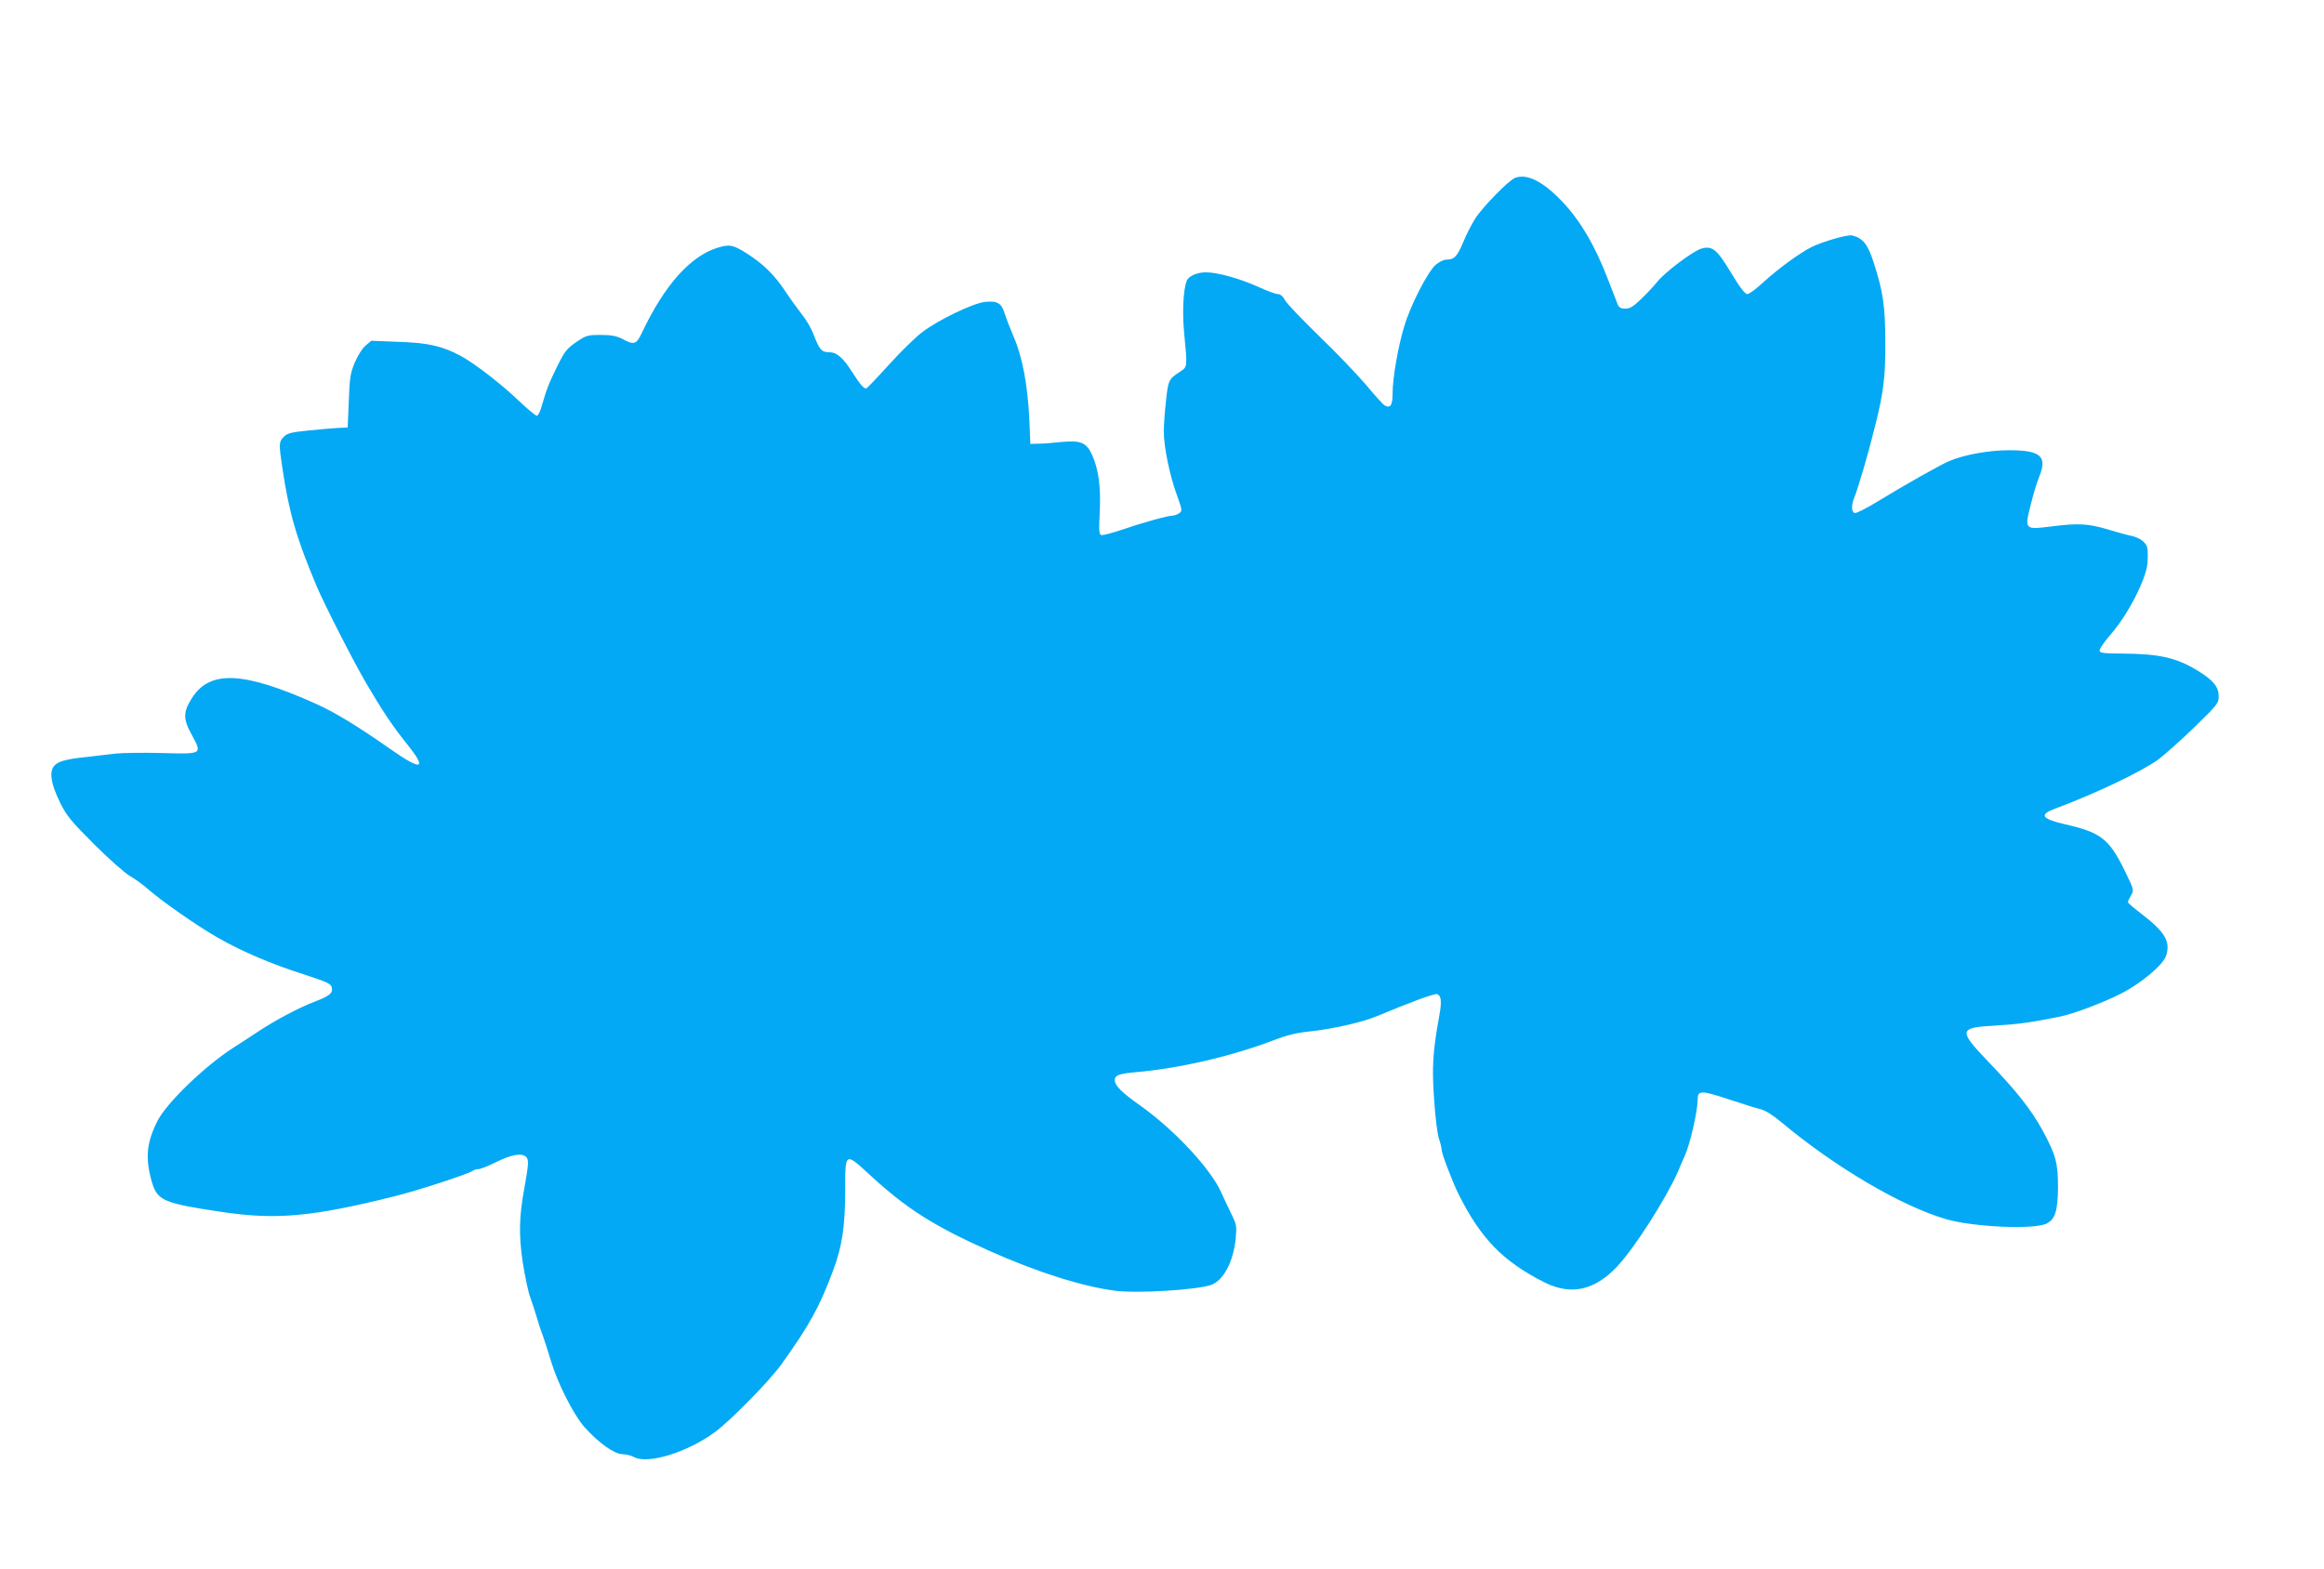
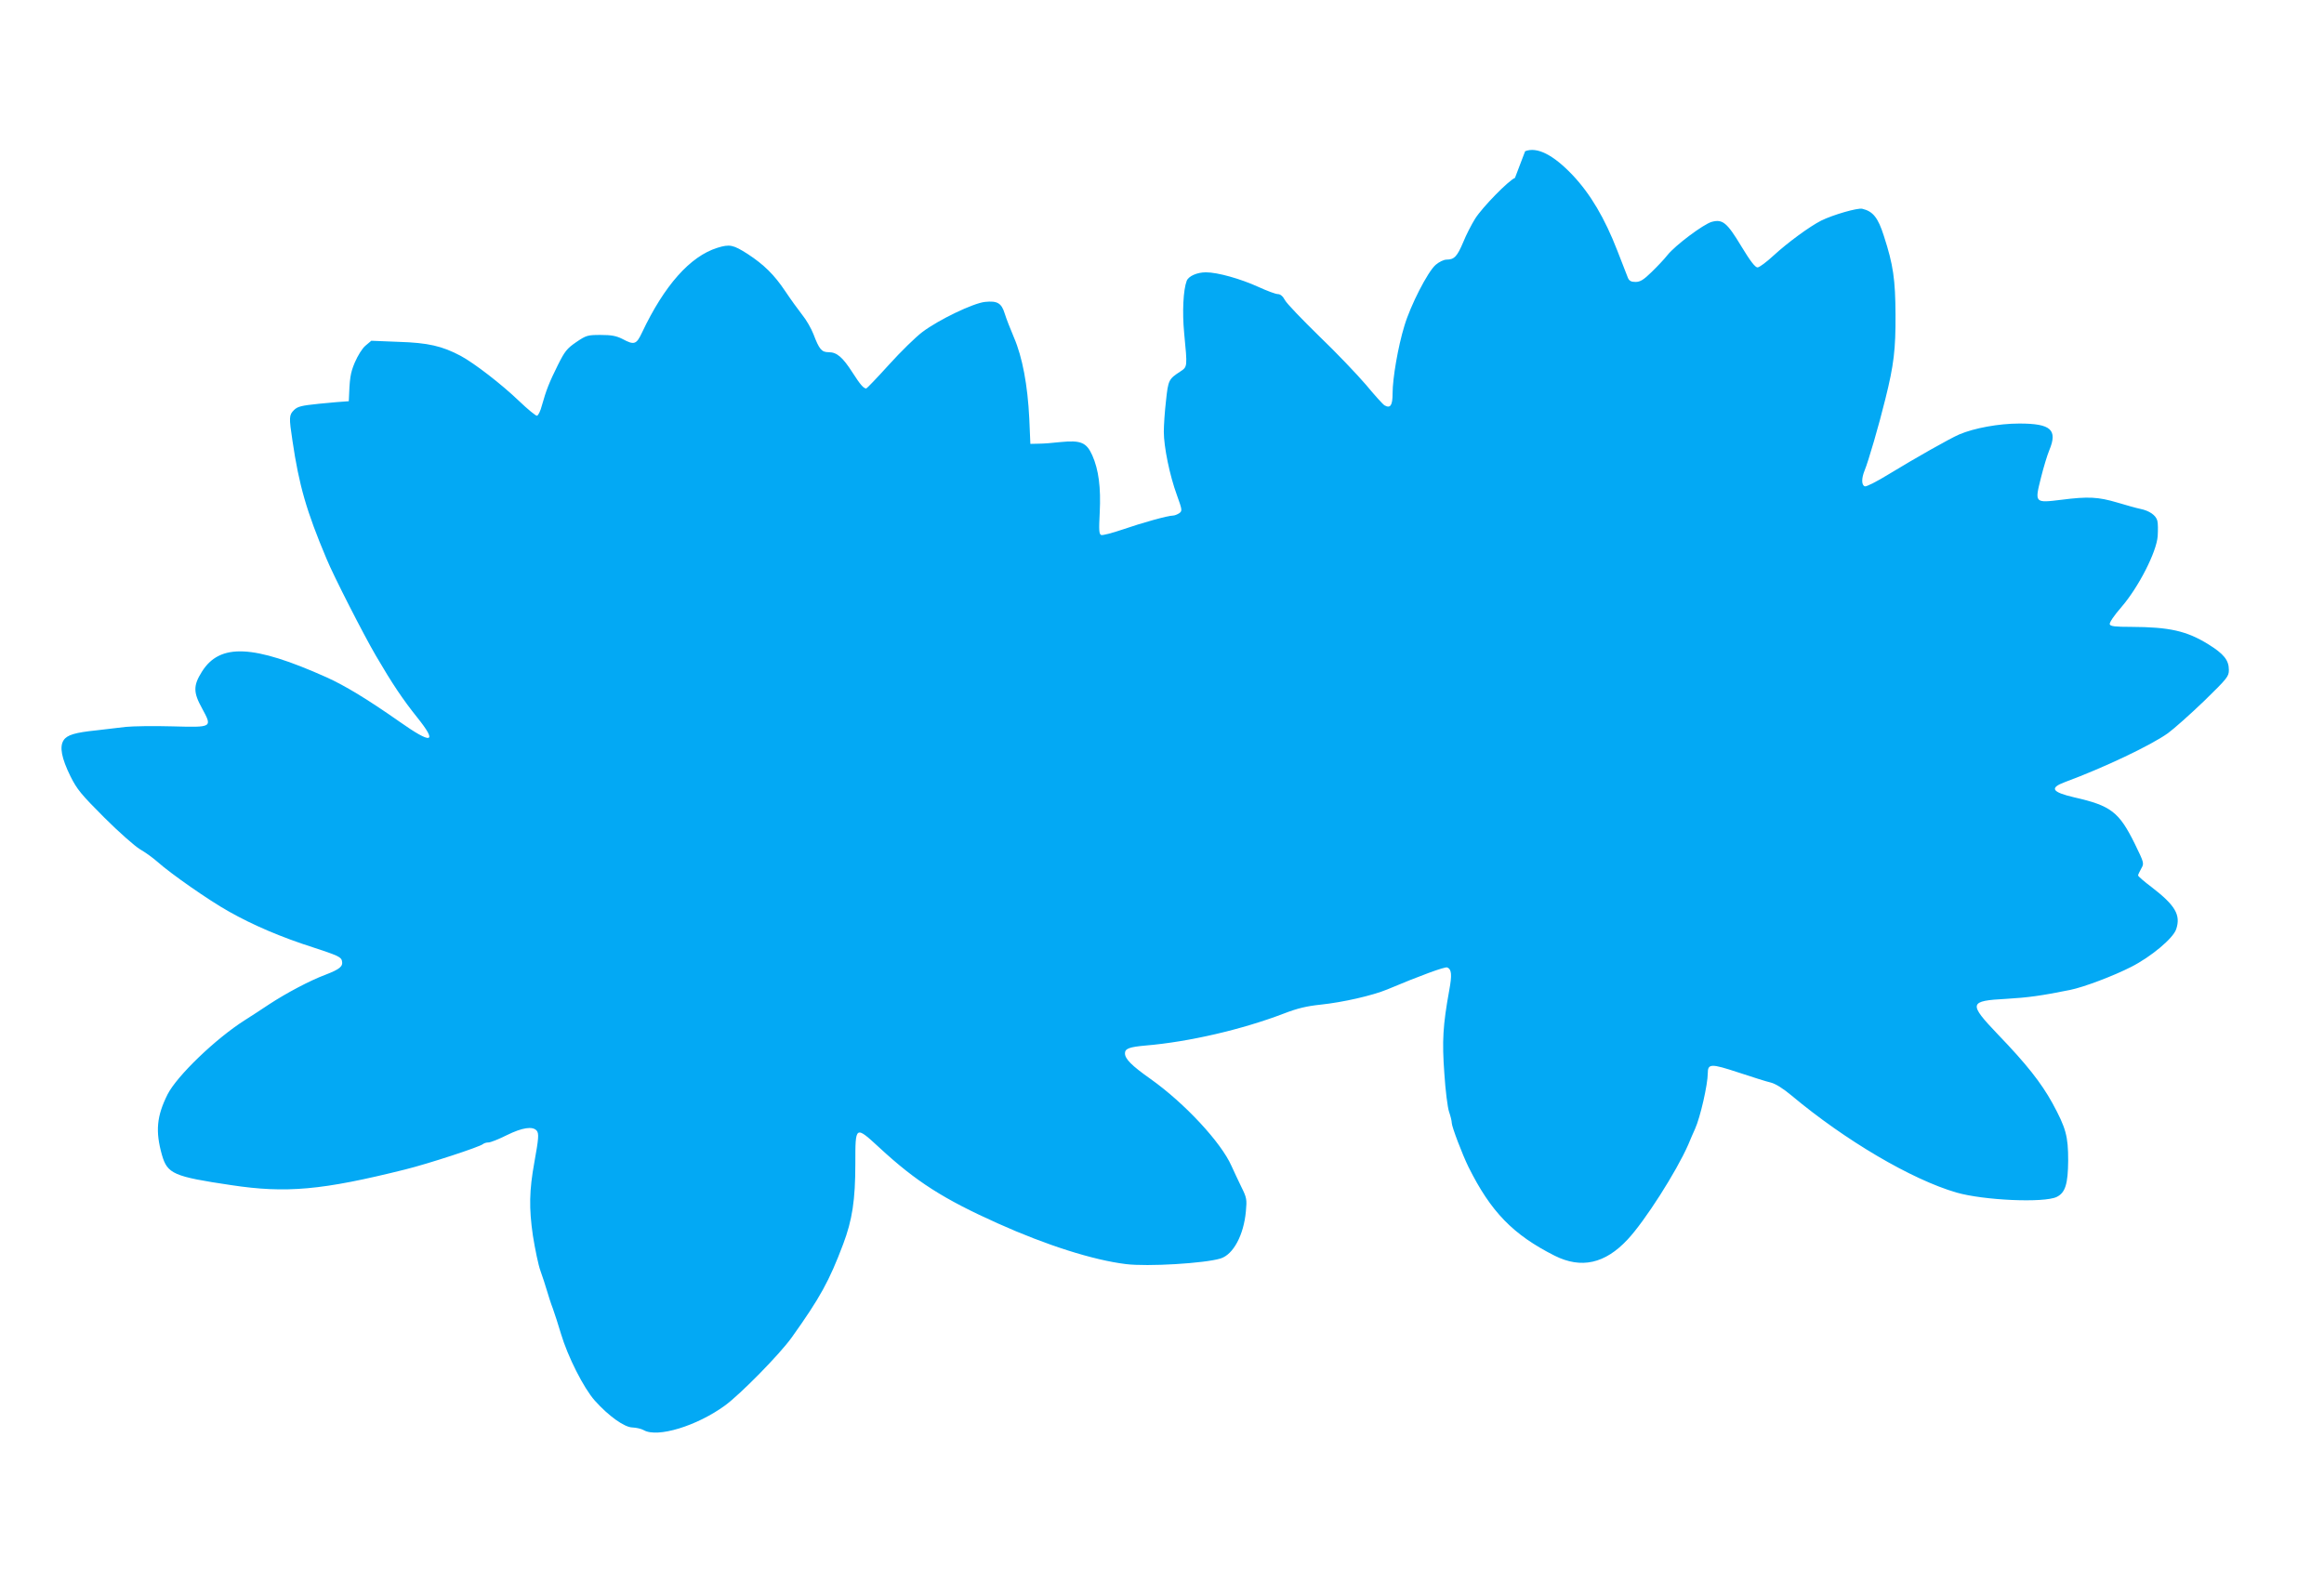
<svg xmlns="http://www.w3.org/2000/svg" version="1.0" width="1280pt" height="864pt" viewBox="0 0 1280 864" preserveAspectRatio="xMidYMid meet">
  <g transform="translate(0,864) scale(0.1,-0.1)" fill="#03a9f4" stroke="none">
-     <path d="M8344 7660 c-35 -14 -179 -161 -219 -224 -20 -32 -50 -90 -66 -130 -33 -78 -49 -96 -91 -96 -16 0 -41 -12 -61 -29 -44 -39 -138 -222 -172 -336 -35 -114 -65 -289 -65 -372 0 -66 -12 -84 -44 -66 -9 5 -55 56 -103 114 -49 57 -164 178 -258 268 -93 91 -178 179 -188 198 -11 21 -25 33 -39 33 -12 0 -60 18 -108 40 -97 44 -223 80 -288 80 -49 0 -96 -21 -106 -47 -19 -50 -25 -172 -14 -287 18 -188 19 -186 -22 -213 -63 -41 -66 -47 -78 -161 -7 -59 -12 -136 -12 -170 0 -83 32 -240 72 -349 30 -83 30 -87 13 -100 -11 -7 -26 -13 -35 -13 -27 0 -168 -39 -278 -77 -56 -19 -109 -33 -117 -30 -12 5 -13 27 -8 124 7 138 -6 236 -41 315 -32 71 -63 84 -175 73 -42 -5 -96 -9 -121 -9 l-45 -1 -6 140 c-9 184 -38 338 -84 445 -20 47 -43 106 -51 132 -18 59 -41 72 -109 65 -65 -7 -255 -98 -345 -166 -36 -27 -119 -108 -184 -180 -65 -72 -122 -131 -125 -131 -15 1 -32 20 -75 87 -55 86 -87 113 -132 113 -39 0 -52 16 -84 100 -12 31 -39 78 -61 105 -22 28 -64 86 -94 131 -61 91 -117 146 -207 205 -80 51 -99 55 -167 34 -150 -47 -292 -207 -415 -467 -31 -66 -43 -70 -108 -35 -34 17 -60 22 -120 22 -72 0 -79 -2 -135 -40 -51 -35 -63 -51 -100 -125 -48 -96 -65 -140 -88 -222 -8 -32 -21 -58 -28 -58 -7 0 -51 36 -98 81 -97 93 -246 208 -322 249 -102 54 -179 72 -342 77 l-150 6 -32 -27 c-18 -15 -42 -54 -59 -93 -25 -60 -28 -84 -33 -213 l-6 -145 -50 -2 c-27 -1 -101 -8 -164 -14 -97 -10 -118 -15 -138 -35 -27 -27 -28 -39 -8 -170 36 -244 77 -387 187 -648 39 -95 206 -422 273 -536 90 -154 147 -239 227 -339 114 -142 82 -150 -98 -23 -174 122 -299 198 -401 244 -404 181 -588 189 -687 31 -48 -76 -48 -114 1 -202 57 -106 59 -105 -164 -99 -102 3 -218 1 -257 -3 -39 -5 -111 -13 -161 -19 -117 -12 -162 -25 -181 -55 -23 -36 -11 -98 38 -198 36 -72 59 -100 187 -228 80 -80 169 -158 196 -174 28 -16 71 -47 96 -69 74 -66 283 -212 392 -273 134 -76 291 -143 470 -200 125 -41 149 -51 154 -71 8 -32 -10 -47 -90 -78 -86 -32 -216 -101 -312 -164 -38 -26 -98 -64 -132 -86 -161 -102 -374 -307 -426 -409 -60 -120 -68 -203 -31 -334 30 -104 64 -119 381 -166 303 -46 501 -28 958 86 126 31 413 125 429 140 6 5 19 9 30 9 12 0 57 18 101 40 85 42 143 51 165 25 13 -16 11 -42 -13 -175 -28 -154 -30 -252 -8 -403 12 -75 30 -163 42 -195 11 -31 27 -79 35 -107 8 -27 22 -72 33 -100 10 -27 30 -90 45 -140 37 -124 124 -297 186 -367 76 -85 164 -148 208 -148 21 -1 48 -7 62 -15 75 -43 292 23 447 136 85 62 301 282 367 374 157 220 207 311 284 515 50 133 67 242 67 444 0 211 -1 210 134 86 200 -185 352 -282 651 -416 267 -120 525 -202 705 -224 118 -15 436 4 522 31 70 22 127 129 139 259 6 65 5 75 -24 133 -17 34 -41 87 -55 117 -57 130 -258 346 -445 479 -105 74 -142 111 -142 142 0 26 24 35 115 43 237 20 530 88 760 176 75 29 126 41 202 49 124 13 286 50 368 84 178 75 317 126 330 121 24 -10 27 -40 11 -126 -35 -193 -40 -279 -27 -457 6 -94 18 -189 26 -212 8 -23 15 -51 15 -62 0 -20 58 -173 92 -242 123 -247 245 -373 475 -489 146 -73 277 -44 401 89 95 101 269 374 334 522 11 27 28 66 38 88 29 64 70 245 70 306 0 54 18 54 167 5 76 -25 157 -51 180 -56 27 -7 67 -32 115 -72 294 -246 660 -462 908 -534 150 -43 482 -58 552 -24 47 23 62 71 63 200 0 135 -12 179 -87 317 -62 112 -142 214 -299 377 -165 173 -162 186 45 197 119 7 193 17 351 49 75 15 239 77 337 127 110 56 232 158 248 208 26 78 -5 131 -135 231 -41 31 -75 60 -75 65 0 4 8 21 17 37 17 30 17 30 -35 137 -87 176 -131 210 -334 256 -124 29 -137 52 -51 84 216 80 473 202 567 269 33 24 123 104 199 177 130 127 137 136 137 172 0 54 -28 88 -113 141 -120 74 -214 95 -425 96 -88 0 -114 3 -118 14 -3 9 23 48 65 96 94 109 193 303 199 390 2 33 2 71 -2 85 -8 30 -44 55 -94 65 -20 4 -77 20 -127 35 -105 31 -160 34 -308 15 -147 -18 -147 -18 -112 121 14 57 35 126 46 152 47 113 9 147 -165 147 -113 0 -249 -25 -331 -60 -53 -23 -242 -130 -388 -219 -65 -40 -124 -70 -132 -67 -19 7 -19 44 -1 88 20 48 79 250 114 393 47 188 57 274 56 465 -1 193 -12 273 -64 433 -32 101 -60 136 -119 150 -26 6 -161 -33 -226 -65 -65 -33 -186 -122 -262 -192 -39 -36 -79 -66 -89 -66 -13 0 -40 35 -89 116 -79 131 -103 151 -163 135 -46 -13 -201 -129 -244 -183 -18 -23 -58 -65 -88 -94 -43 -42 -62 -54 -88 -54 -24 0 -35 6 -42 23 -5 12 -31 79 -58 149 -70 180 -148 312 -246 416 -107 113 -197 158 -262 132z" />
+     <path d="M8344 7660 c-35 -14 -179 -161 -219 -224 -20 -32 -50 -90 -66 -130 -33 -78 -49 -96 -91 -96 -16 0 -41 -12 -61 -29 -44 -39 -138 -222 -172 -336 -35 -114 -65 -289 -65 -372 0 -66 -12 -84 -44 -66 -9 5 -55 56 -103 114 -49 57 -164 178 -258 268 -93 91 -178 179 -188 198 -11 21 -25 33 -39 33 -12 0 -60 18 -108 40 -97 44 -223 80 -288 80 -49 0 -96 -21 -106 -47 -19 -50 -25 -172 -14 -287 18 -188 19 -186 -22 -213 -63 -41 -66 -47 -78 -161 -7 -59 -12 -136 -12 -170 0 -83 32 -240 72 -349 30 -83 30 -87 13 -100 -11 -7 -26 -13 -35 -13 -27 0 -168 -39 -278 -77 -56 -19 -109 -33 -117 -30 -12 5 -13 27 -8 124 7 138 -6 236 -41 315 -32 71 -63 84 -175 73 -42 -5 -96 -9 -121 -9 l-45 -1 -6 140 c-9 184 -38 338 -84 445 -20 47 -43 106 -51 132 -18 59 -41 72 -109 65 -65 -7 -255 -98 -345 -166 -36 -27 -119 -108 -184 -180 -65 -72 -122 -131 -125 -131 -15 1 -32 20 -75 87 -55 86 -87 113 -132 113 -39 0 -52 16 -84 100 -12 31 -39 78 -61 105 -22 28 -64 86 -94 131 -61 91 -117 146 -207 205 -80 51 -99 55 -167 34 -150 -47 -292 -207 -415 -467 -31 -66 -43 -70 -108 -35 -34 17 -60 22 -120 22 -72 0 -79 -2 -135 -40 -51 -35 -63 -51 -100 -125 -48 -96 -65 -140 -88 -222 -8 -32 -21 -58 -28 -58 -7 0 -51 36 -98 81 -97 93 -246 208 -322 249 -102 54 -179 72 -342 77 l-150 6 -32 -27 c-18 -15 -42 -54 -59 -93 -25 -60 -28 -84 -33 -213 c-27 -1 -101 -8 -164 -14 -97 -10 -118 -15 -138 -35 -27 -27 -28 -39 -8 -170 36 -244 77 -387 187 -648 39 -95 206 -422 273 -536 90 -154 147 -239 227 -339 114 -142 82 -150 -98 -23 -174 122 -299 198 -401 244 -404 181 -588 189 -687 31 -48 -76 -48 -114 1 -202 57 -106 59 -105 -164 -99 -102 3 -218 1 -257 -3 -39 -5 -111 -13 -161 -19 -117 -12 -162 -25 -181 -55 -23 -36 -11 -98 38 -198 36 -72 59 -100 187 -228 80 -80 169 -158 196 -174 28 -16 71 -47 96 -69 74 -66 283 -212 392 -273 134 -76 291 -143 470 -200 125 -41 149 -51 154 -71 8 -32 -10 -47 -90 -78 -86 -32 -216 -101 -312 -164 -38 -26 -98 -64 -132 -86 -161 -102 -374 -307 -426 -409 -60 -120 -68 -203 -31 -334 30 -104 64 -119 381 -166 303 -46 501 -28 958 86 126 31 413 125 429 140 6 5 19 9 30 9 12 0 57 18 101 40 85 42 143 51 165 25 13 -16 11 -42 -13 -175 -28 -154 -30 -252 -8 -403 12 -75 30 -163 42 -195 11 -31 27 -79 35 -107 8 -27 22 -72 33 -100 10 -27 30 -90 45 -140 37 -124 124 -297 186 -367 76 -85 164 -148 208 -148 21 -1 48 -7 62 -15 75 -43 292 23 447 136 85 62 301 282 367 374 157 220 207 311 284 515 50 133 67 242 67 444 0 211 -1 210 134 86 200 -185 352 -282 651 -416 267 -120 525 -202 705 -224 118 -15 436 4 522 31 70 22 127 129 139 259 6 65 5 75 -24 133 -17 34 -41 87 -55 117 -57 130 -258 346 -445 479 -105 74 -142 111 -142 142 0 26 24 35 115 43 237 20 530 88 760 176 75 29 126 41 202 49 124 13 286 50 368 84 178 75 317 126 330 121 24 -10 27 -40 11 -126 -35 -193 -40 -279 -27 -457 6 -94 18 -189 26 -212 8 -23 15 -51 15 -62 0 -20 58 -173 92 -242 123 -247 245 -373 475 -489 146 -73 277 -44 401 89 95 101 269 374 334 522 11 27 28 66 38 88 29 64 70 245 70 306 0 54 18 54 167 5 76 -25 157 -51 180 -56 27 -7 67 -32 115 -72 294 -246 660 -462 908 -534 150 -43 482 -58 552 -24 47 23 62 71 63 200 0 135 -12 179 -87 317 -62 112 -142 214 -299 377 -165 173 -162 186 45 197 119 7 193 17 351 49 75 15 239 77 337 127 110 56 232 158 248 208 26 78 -5 131 -135 231 -41 31 -75 60 -75 65 0 4 8 21 17 37 17 30 17 30 -35 137 -87 176 -131 210 -334 256 -124 29 -137 52 -51 84 216 80 473 202 567 269 33 24 123 104 199 177 130 127 137 136 137 172 0 54 -28 88 -113 141 -120 74 -214 95 -425 96 -88 0 -114 3 -118 14 -3 9 23 48 65 96 94 109 193 303 199 390 2 33 2 71 -2 85 -8 30 -44 55 -94 65 -20 4 -77 20 -127 35 -105 31 -160 34 -308 15 -147 -18 -147 -18 -112 121 14 57 35 126 46 152 47 113 9 147 -165 147 -113 0 -249 -25 -331 -60 -53 -23 -242 -130 -388 -219 -65 -40 -124 -70 -132 -67 -19 7 -19 44 -1 88 20 48 79 250 114 393 47 188 57 274 56 465 -1 193 -12 273 -64 433 -32 101 -60 136 -119 150 -26 6 -161 -33 -226 -65 -65 -33 -186 -122 -262 -192 -39 -36 -79 -66 -89 -66 -13 0 -40 35 -89 116 -79 131 -103 151 -163 135 -46 -13 -201 -129 -244 -183 -18 -23 -58 -65 -88 -94 -43 -42 -62 -54 -88 -54 -24 0 -35 6 -42 23 -5 12 -31 79 -58 149 -70 180 -148 312 -246 416 -107 113 -197 158 -262 132z" />
  </g>
</svg>